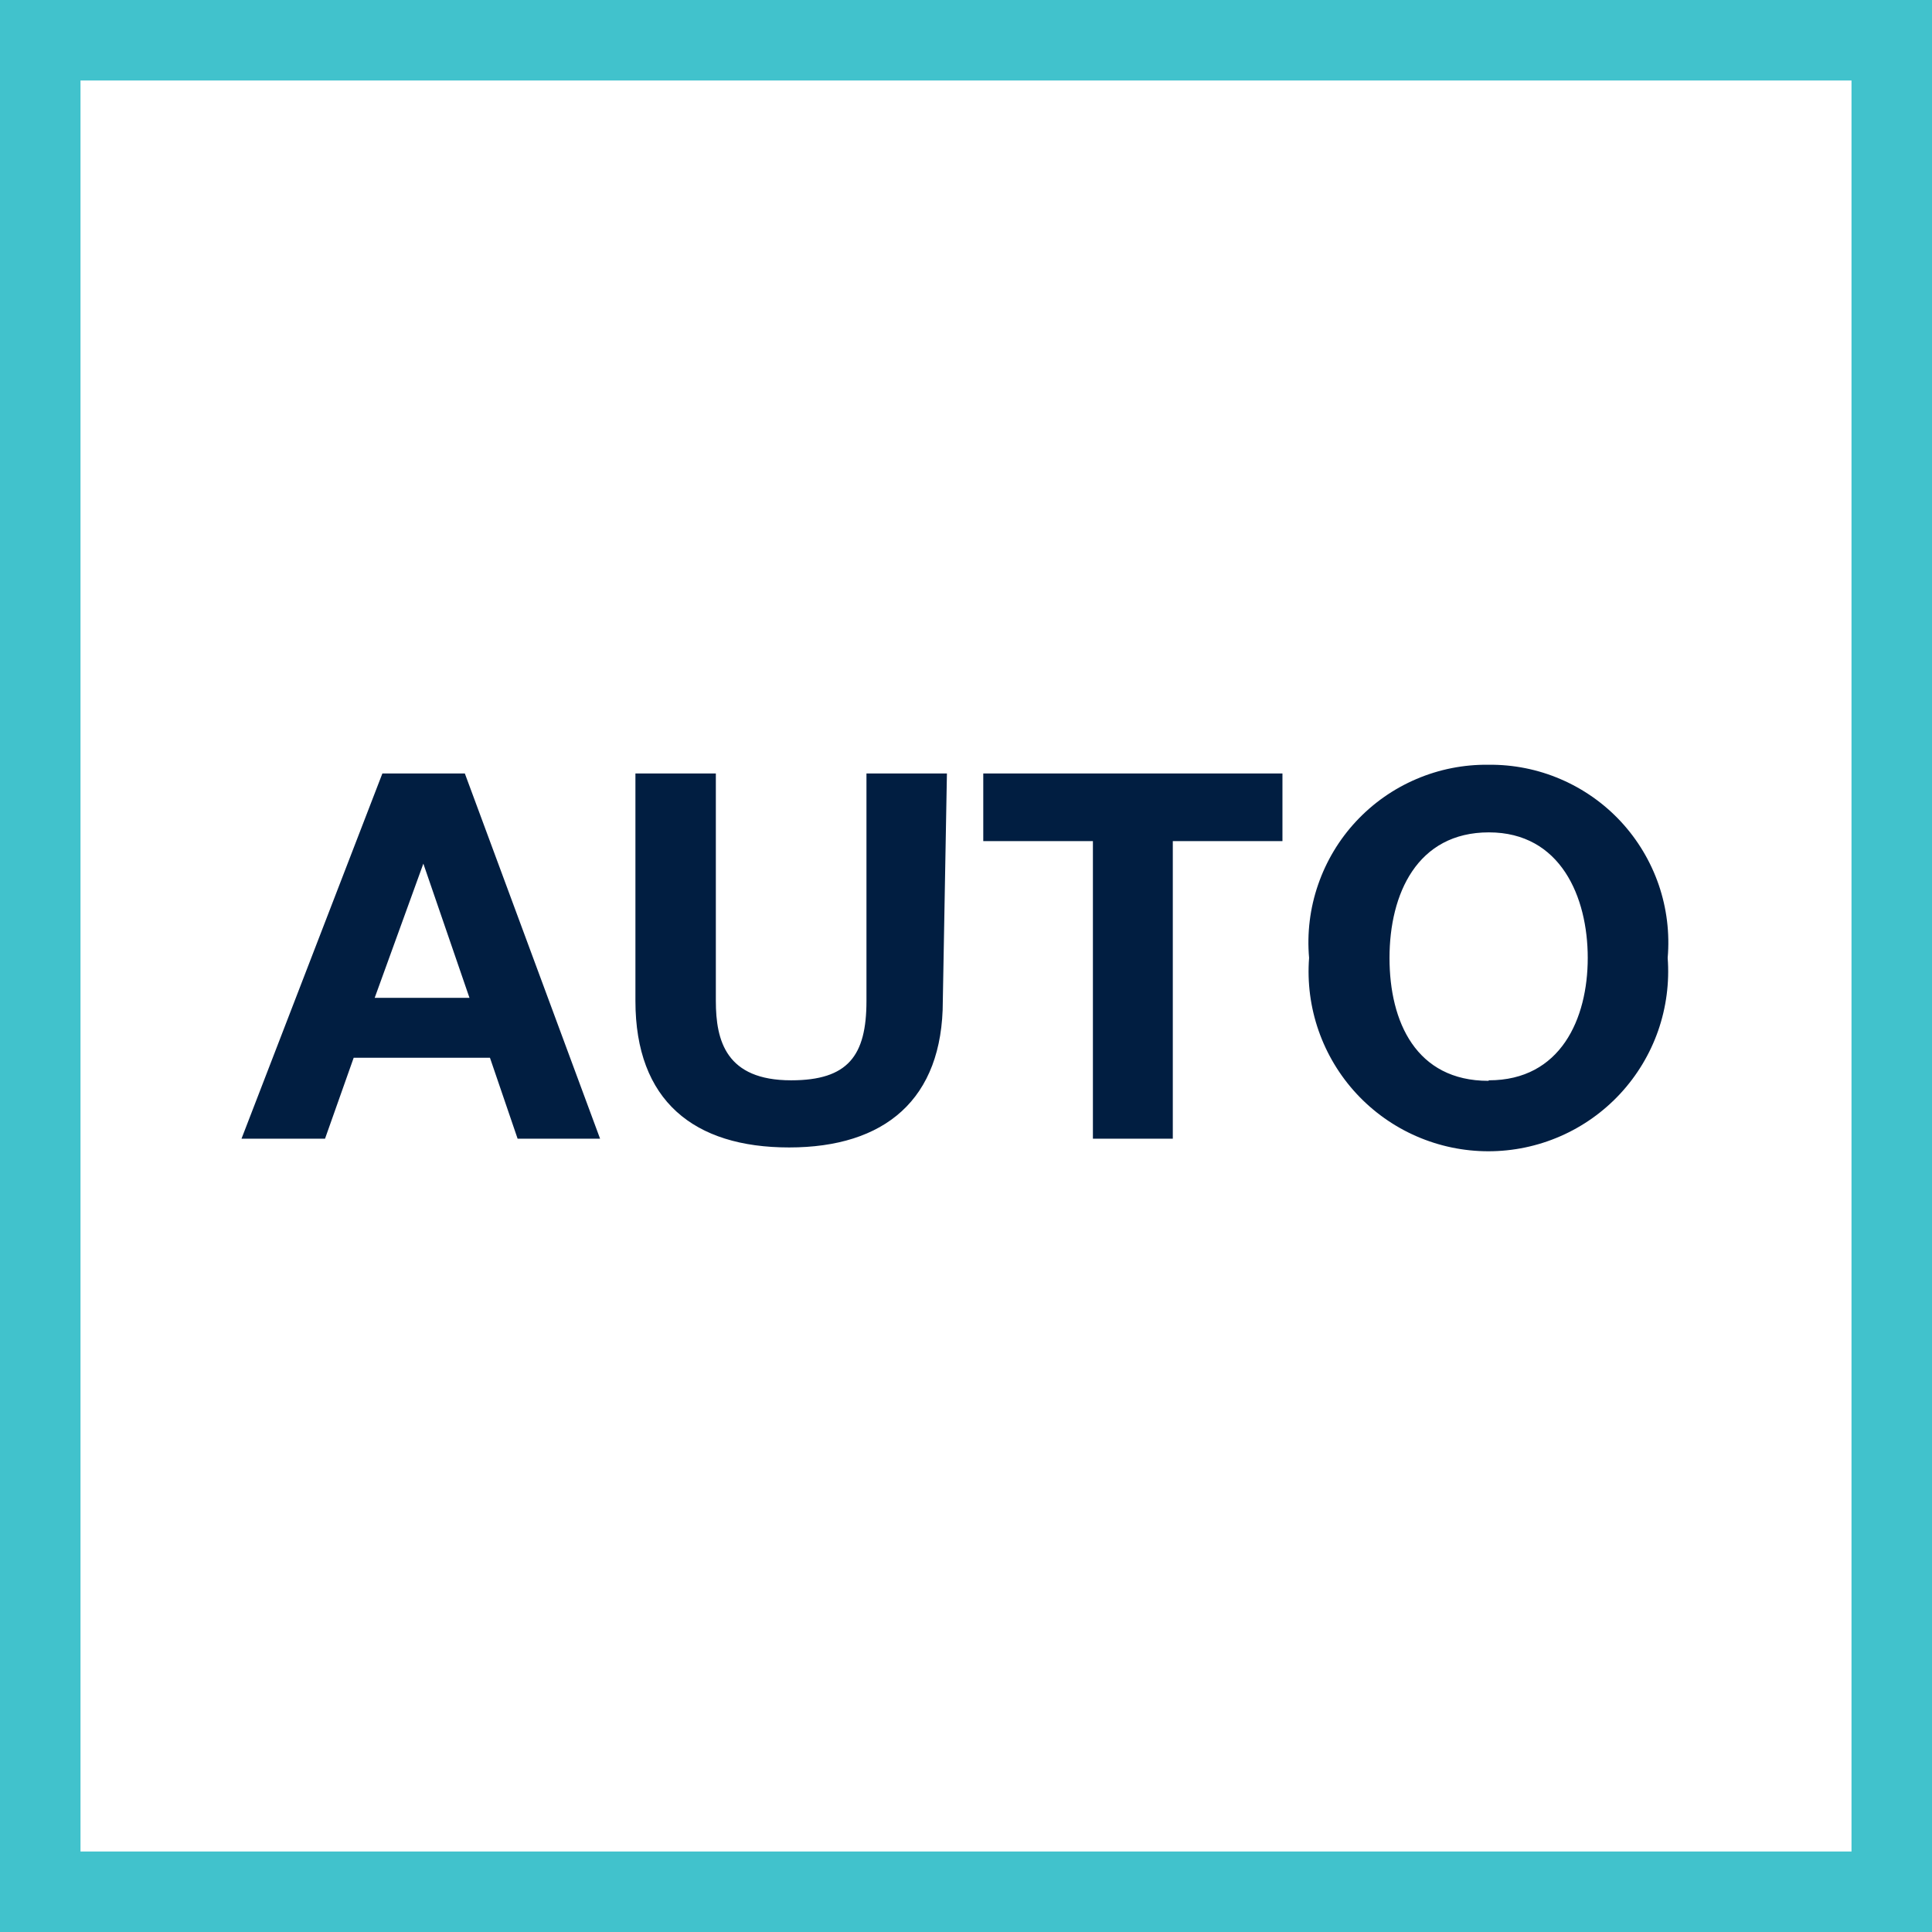
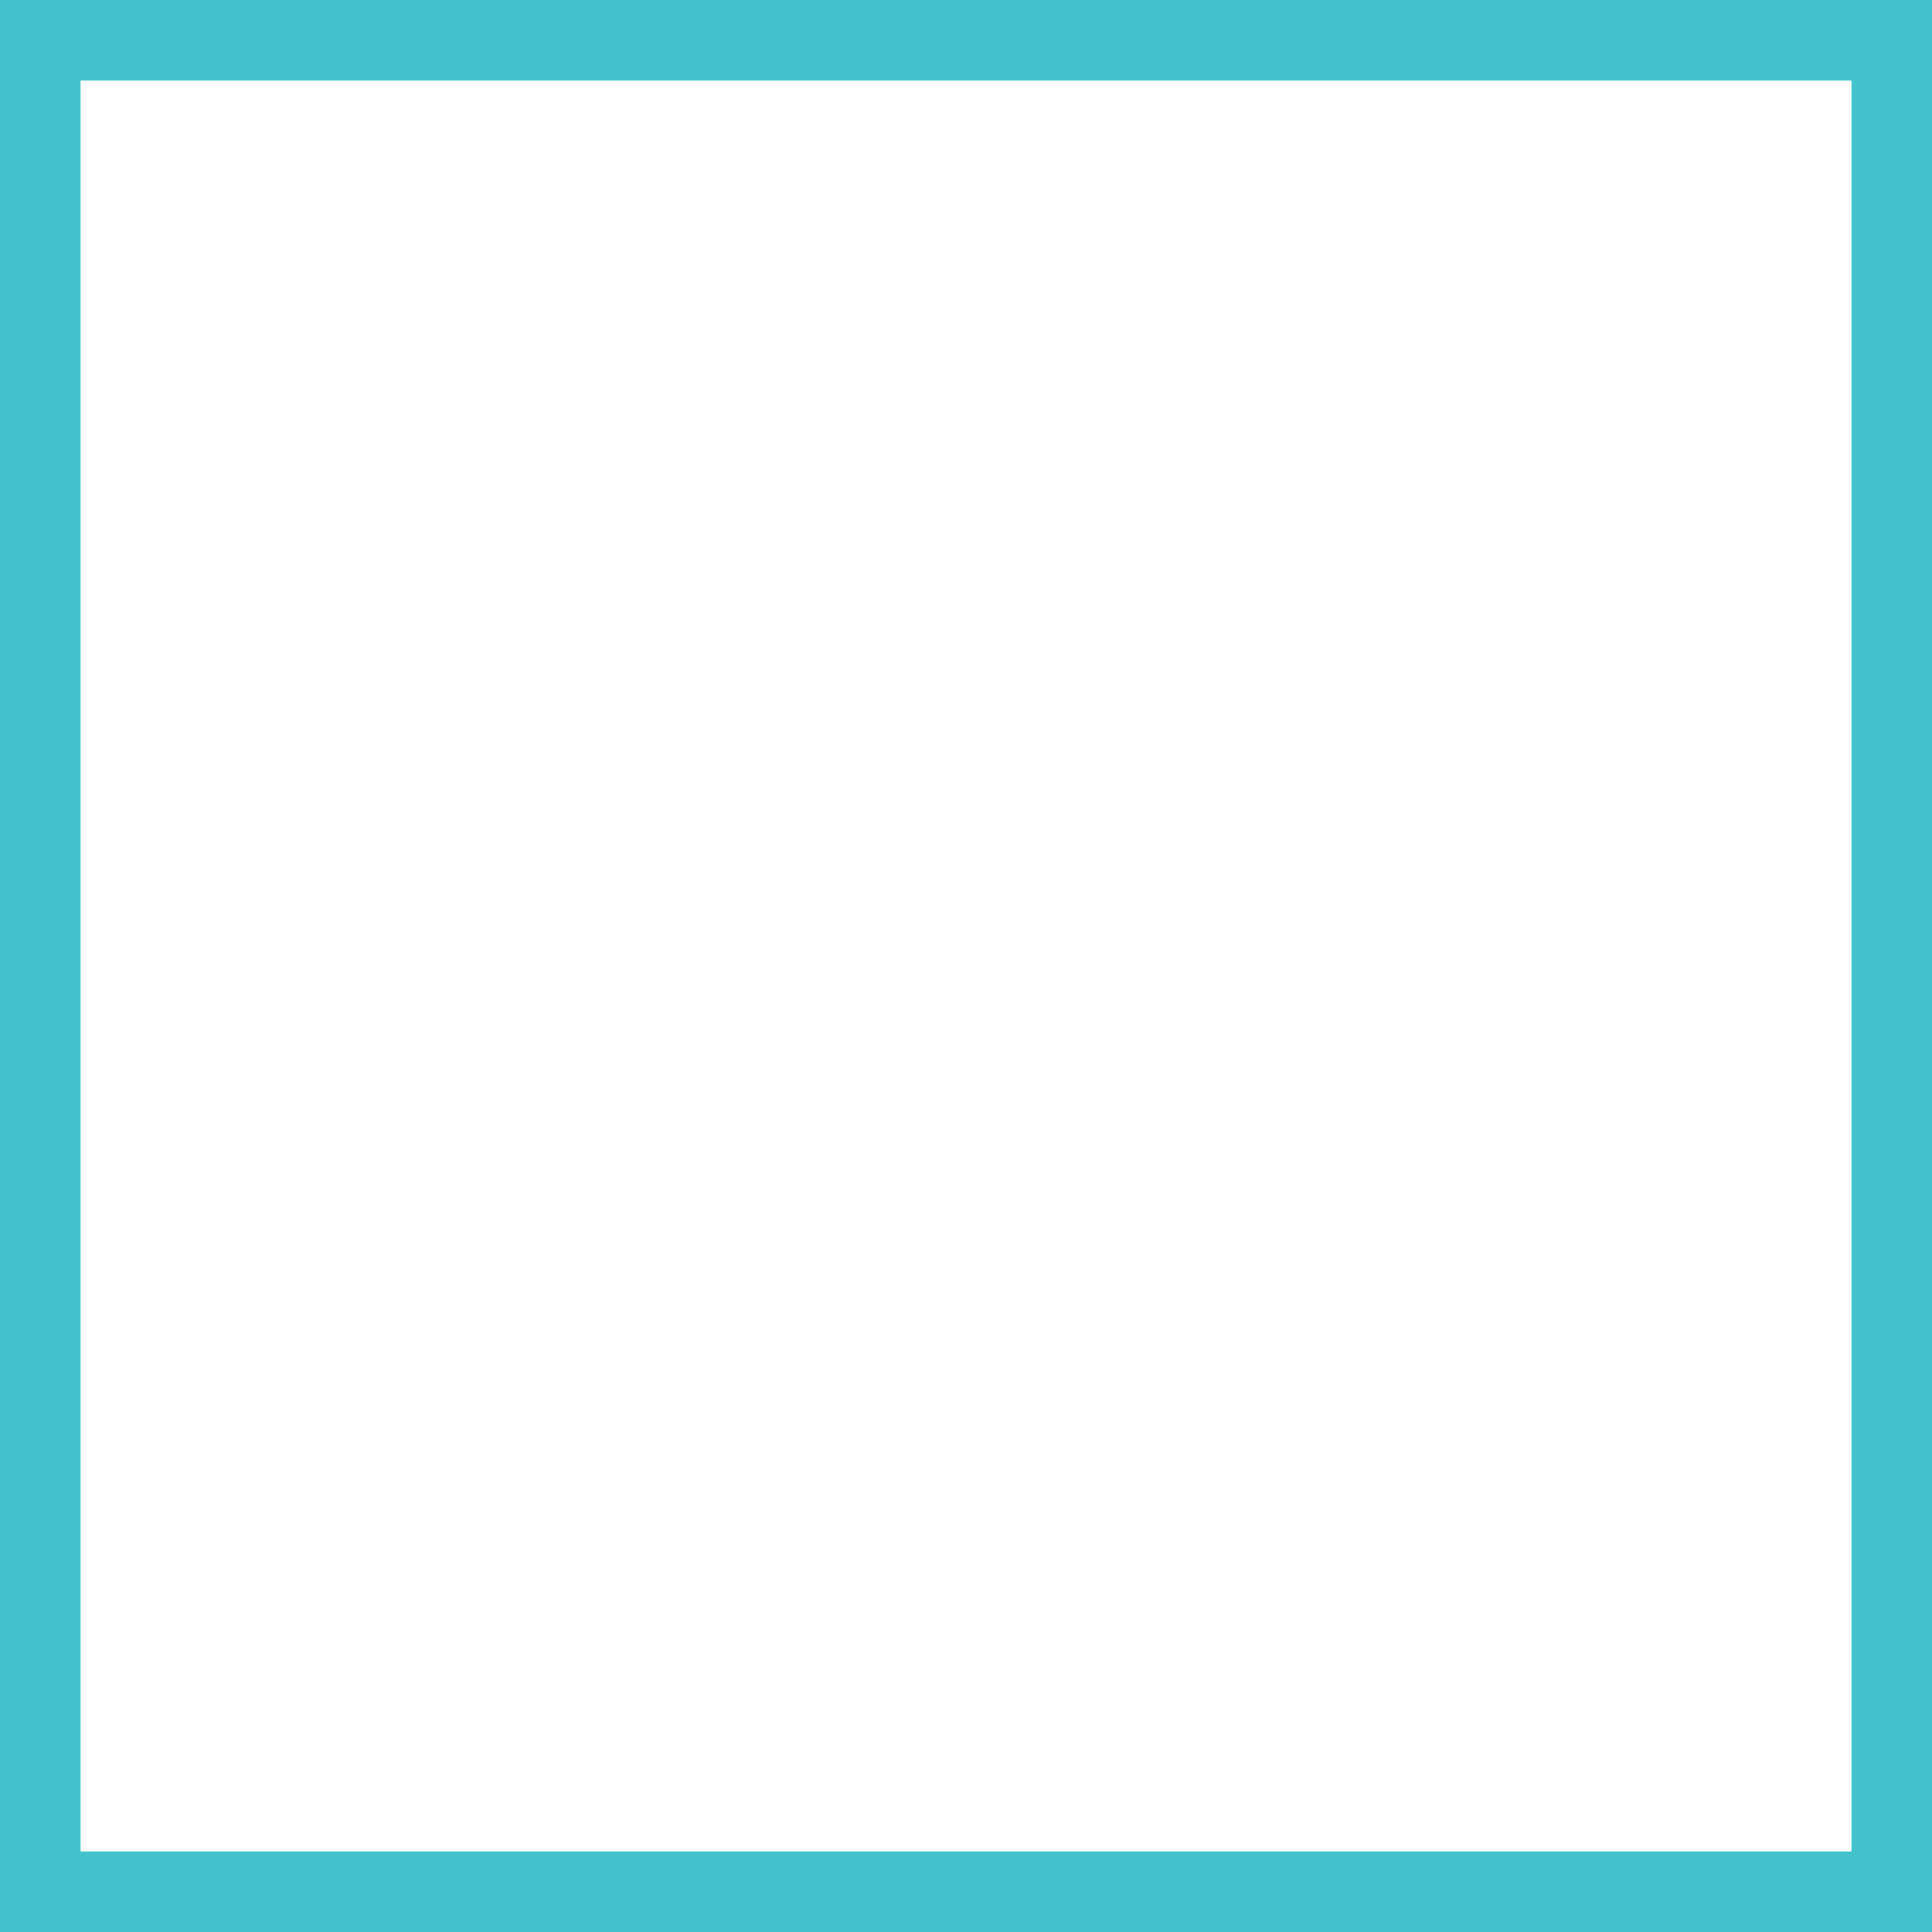
<svg xmlns="http://www.w3.org/2000/svg" width="48" height="48" viewBox="0 0 48 48" fill="none">
  <rect x="0" y="0" width="48" height="48" fill="#808080" stroke="none" />
  <path d="M1 1H47V47H1V1Z" fill="white" stroke="#41C2CC" stroke-width="2" />
-   <path fill-rule="evenodd" clip-rule="evenodd" d="M36.985 19C37.6 18.994 38.209 19.115 38.773 19.358C39.34 19.601 39.85 19.96 40.27 20.412C40.689 20.864 41.009 21.399 41.21 21.982C41.41 22.565 41.486 23.184 41.433 23.799C41.479 24.412 41.398 25.028 41.196 25.609C40.993 26.189 40.672 26.722 40.254 27.173C39.836 27.624 39.329 27.984 38.765 28.23C38.202 28.476 37.593 28.603 36.978 28.603C36.363 28.603 35.755 28.476 35.191 28.23C34.627 27.984 34.12 27.624 33.702 27.173C33.284 26.722 32.964 26.189 32.761 25.609C32.558 25.028 32.477 24.412 32.524 23.799C32.47 23.183 32.546 22.563 32.748 21.979C32.949 21.395 33.27 20.859 33.691 20.407C34.112 19.955 34.623 19.596 35.192 19.354C35.758 19.112 36.369 18.992 36.985 19ZM39.447 23.799C39.447 25.313 38.773 26.84 36.991 26.84L36.978 26.853C35.184 26.853 34.522 25.39 34.522 23.799C34.522 22.208 35.209 20.68 36.991 20.68C38.773 20.68 39.447 22.284 39.447 23.799ZM11.549 19.217H9.5L6 28.291H8.075L8.787 26.28H12.173L12.86 28.291H14.909L11.549 19.217ZM11.664 24.791H9.309L10.518 21.457L11.664 24.791ZM19.605 28.508C21.973 28.508 23.424 27.324 23.424 24.868L23.526 19.217H21.527V24.868C21.527 26.23 21.069 26.84 19.656 26.84C18.04 26.84 17.785 25.86 17.785 24.868V19.217H15.787V24.868C15.787 27.349 17.238 28.508 19.605 28.508ZM27.153 20.897H24.429V19.217H31.862V20.897H29.138V28.291H27.153V20.897Z" fill="#011E41" />
</svg>